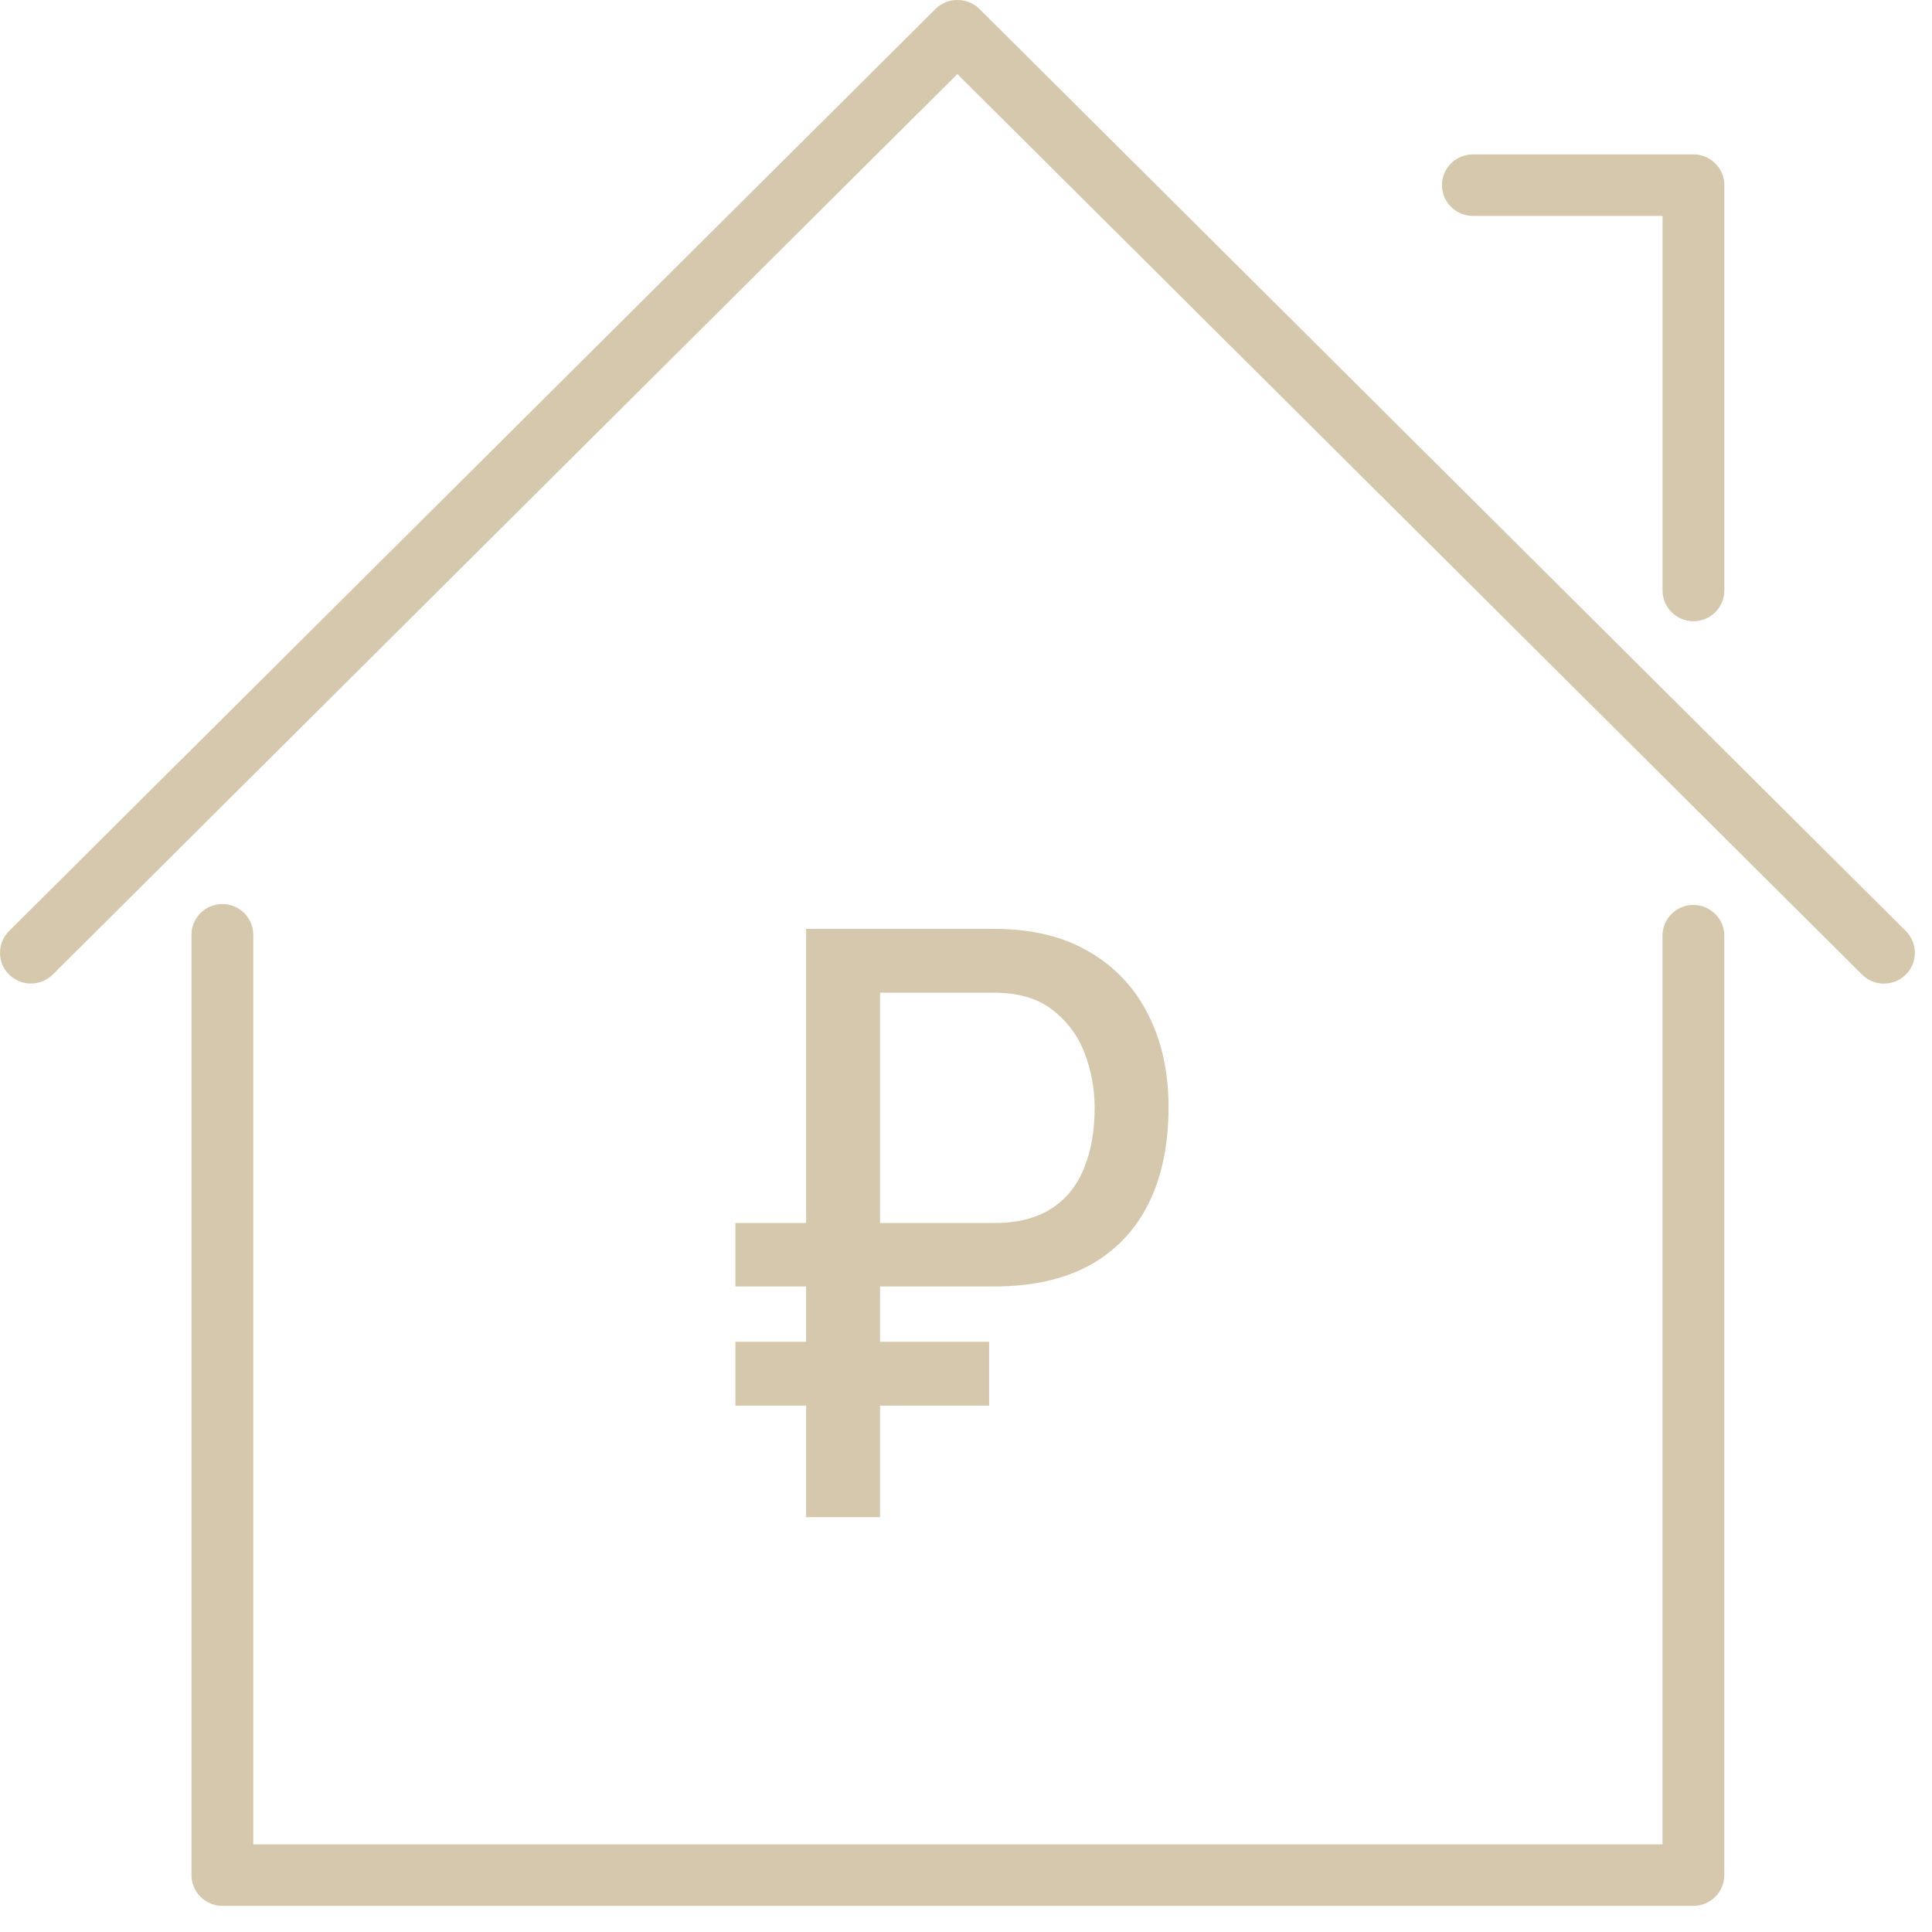
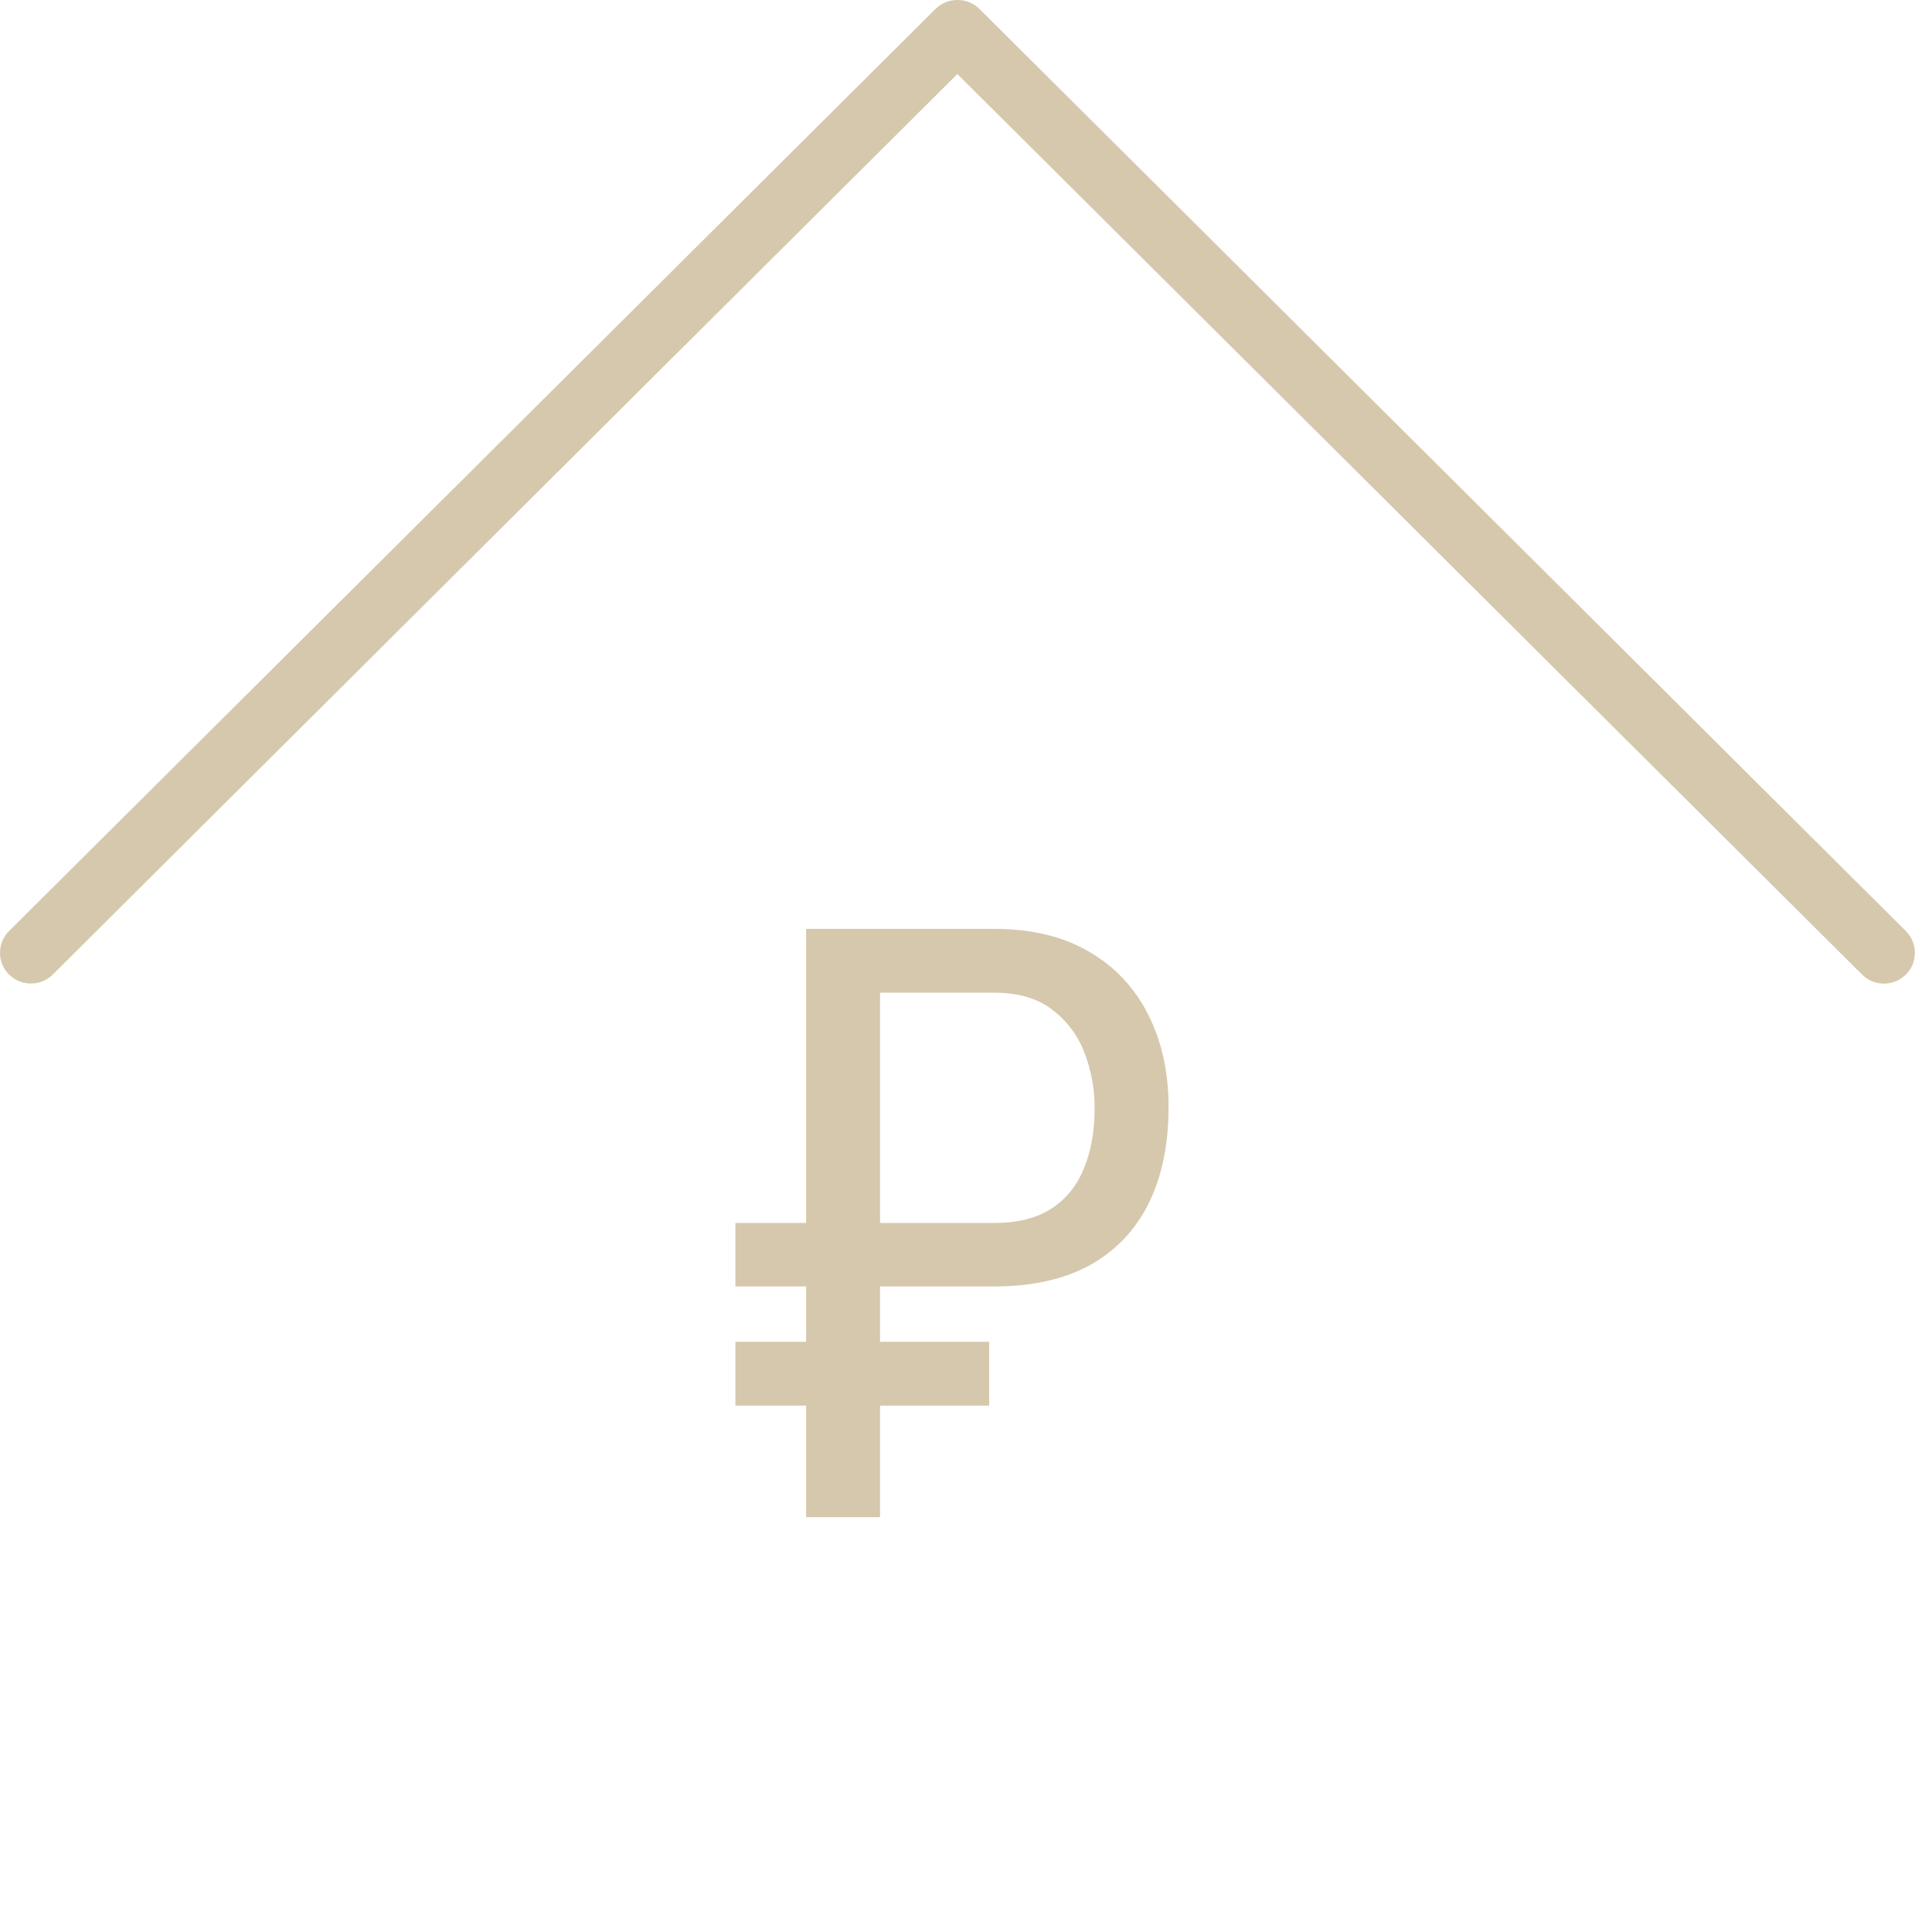
<svg xmlns="http://www.w3.org/2000/svg" width="45" height="45" viewBox="0 0 45 45" fill="none">
-   <path d="M34.307 5.029H38.724V13.754C38.724 14.15 39.047 14.47 39.443 14.47C39.839 14.47 40.163 14.15 40.163 13.754V4.312C40.163 3.916 39.839 3.596 39.443 3.596H34.307C33.909 3.596 33.586 3.916 33.586 4.312C33.586 4.707 33.908 5.029 34.307 5.029Z" fill="#D6C8AD" />
-   <path d="M39.442 21.078C39.046 21.078 38.723 21.398 38.723 21.794V42.959H25.656H5.899V21.773C5.899 21.377 5.575 21.057 5.179 21.057C4.783 21.057 4.46 21.377 4.46 21.773V43.675C4.46 44.07 4.783 44.391 5.179 44.391H25.656H39.442C39.838 44.391 40.162 44.07 40.162 43.675V21.794C40.162 21.398 39.838 21.078 39.442 21.078Z" fill="#D6C8AD" />
  <path d="M44.391 21.686L22.811 0.206C22.532 -0.068 22.07 -0.069 21.792 0.206L0.211 21.686C0.075 21.822 0 22.002 0 22.194C0 22.385 0.075 22.566 0.211 22.699C0.492 22.978 0.945 22.978 1.23 22.699L22.299 1.725L43.373 22.702C43.508 22.836 43.689 22.91 43.882 22.91C44.073 22.91 44.258 22.834 44.389 22.7C44.527 22.566 44.601 22.387 44.601 22.195C44.601 22.002 44.526 21.822 44.391 21.686Z" fill="#D6C8AD" />
  <path d="M23.152 29.964H17.129V28.486H23.152C23.692 28.486 24.134 28.377 24.479 28.157C24.824 27.937 25.078 27.627 25.242 27.225C25.411 26.824 25.496 26.35 25.496 25.804C25.496 25.359 25.417 24.932 25.261 24.524C25.104 24.116 24.853 23.781 24.508 23.517C24.169 23.254 23.717 23.122 23.152 23.122H20.498V35.338H18.776V21.635H23.152C24.031 21.635 24.771 21.814 25.373 22.171C25.976 22.523 26.434 23.012 26.747 23.639C27.061 24.261 27.218 24.976 27.218 25.785C27.218 26.664 27.061 27.417 26.747 28.044C26.434 28.665 25.976 29.142 25.373 29.475C24.771 29.801 24.031 29.964 23.152 29.964ZM23.039 31.253V32.74H17.129V31.253H23.039Z" fill="#D6C8AD" />
</svg>